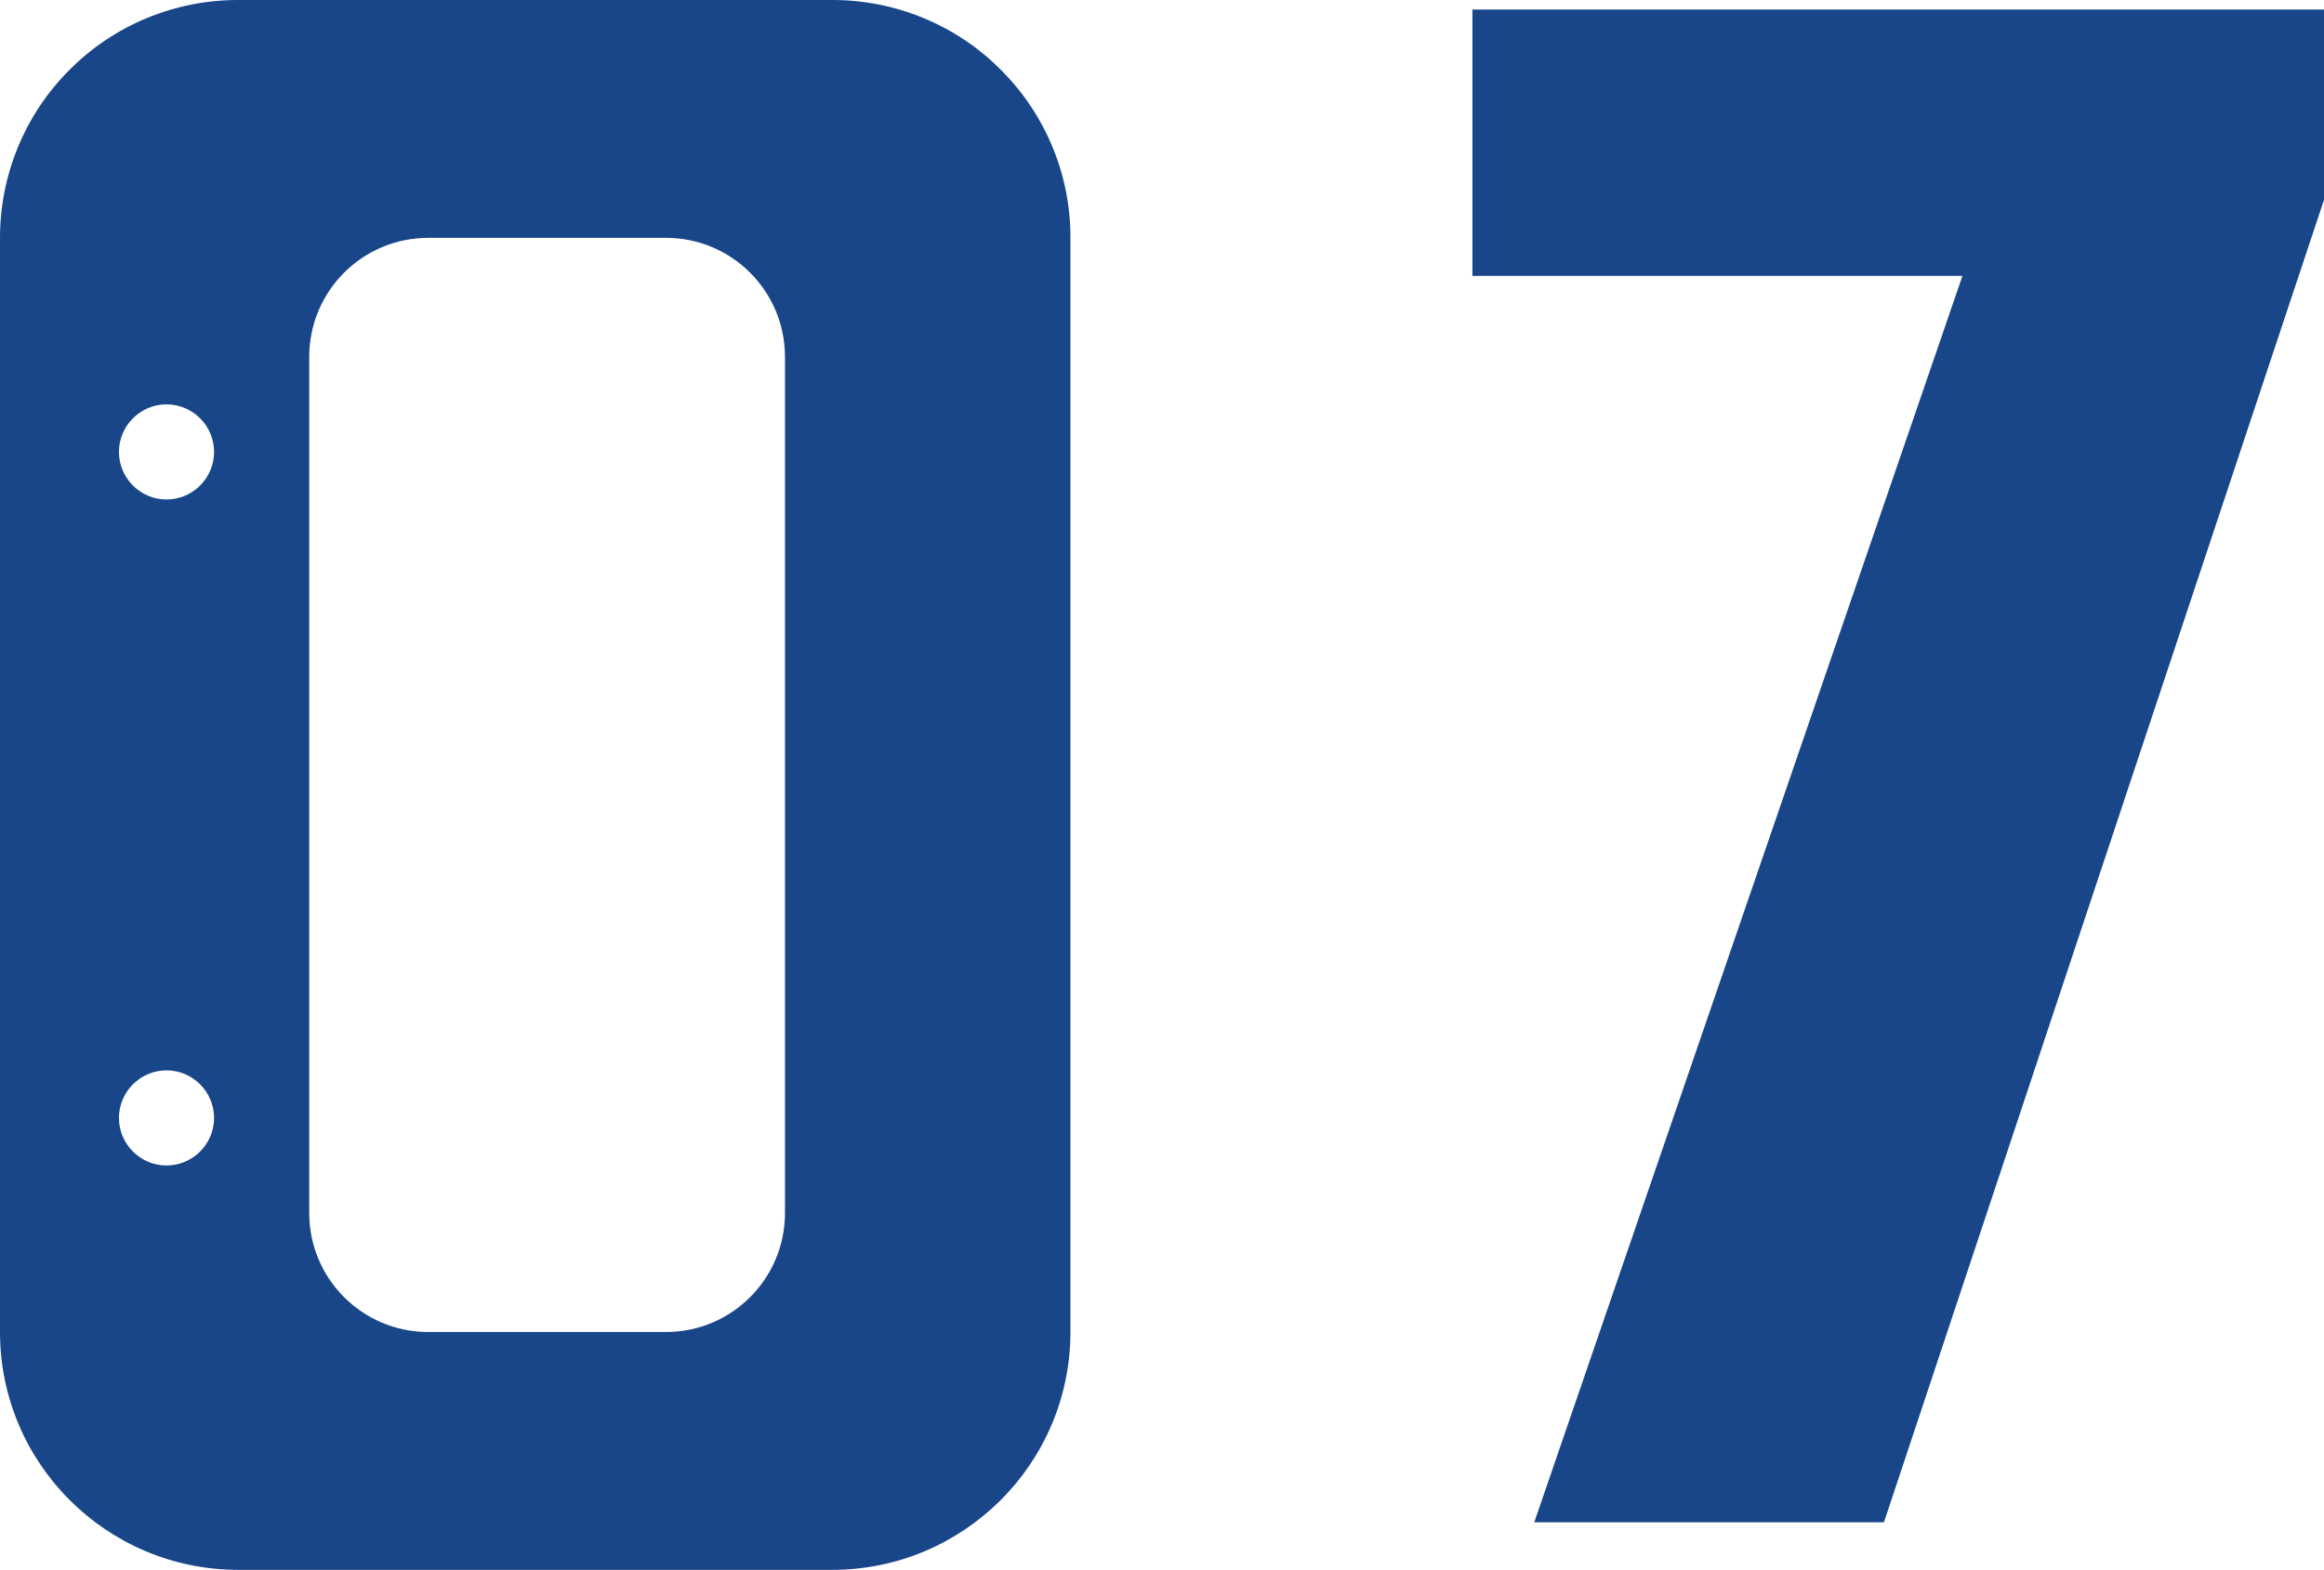
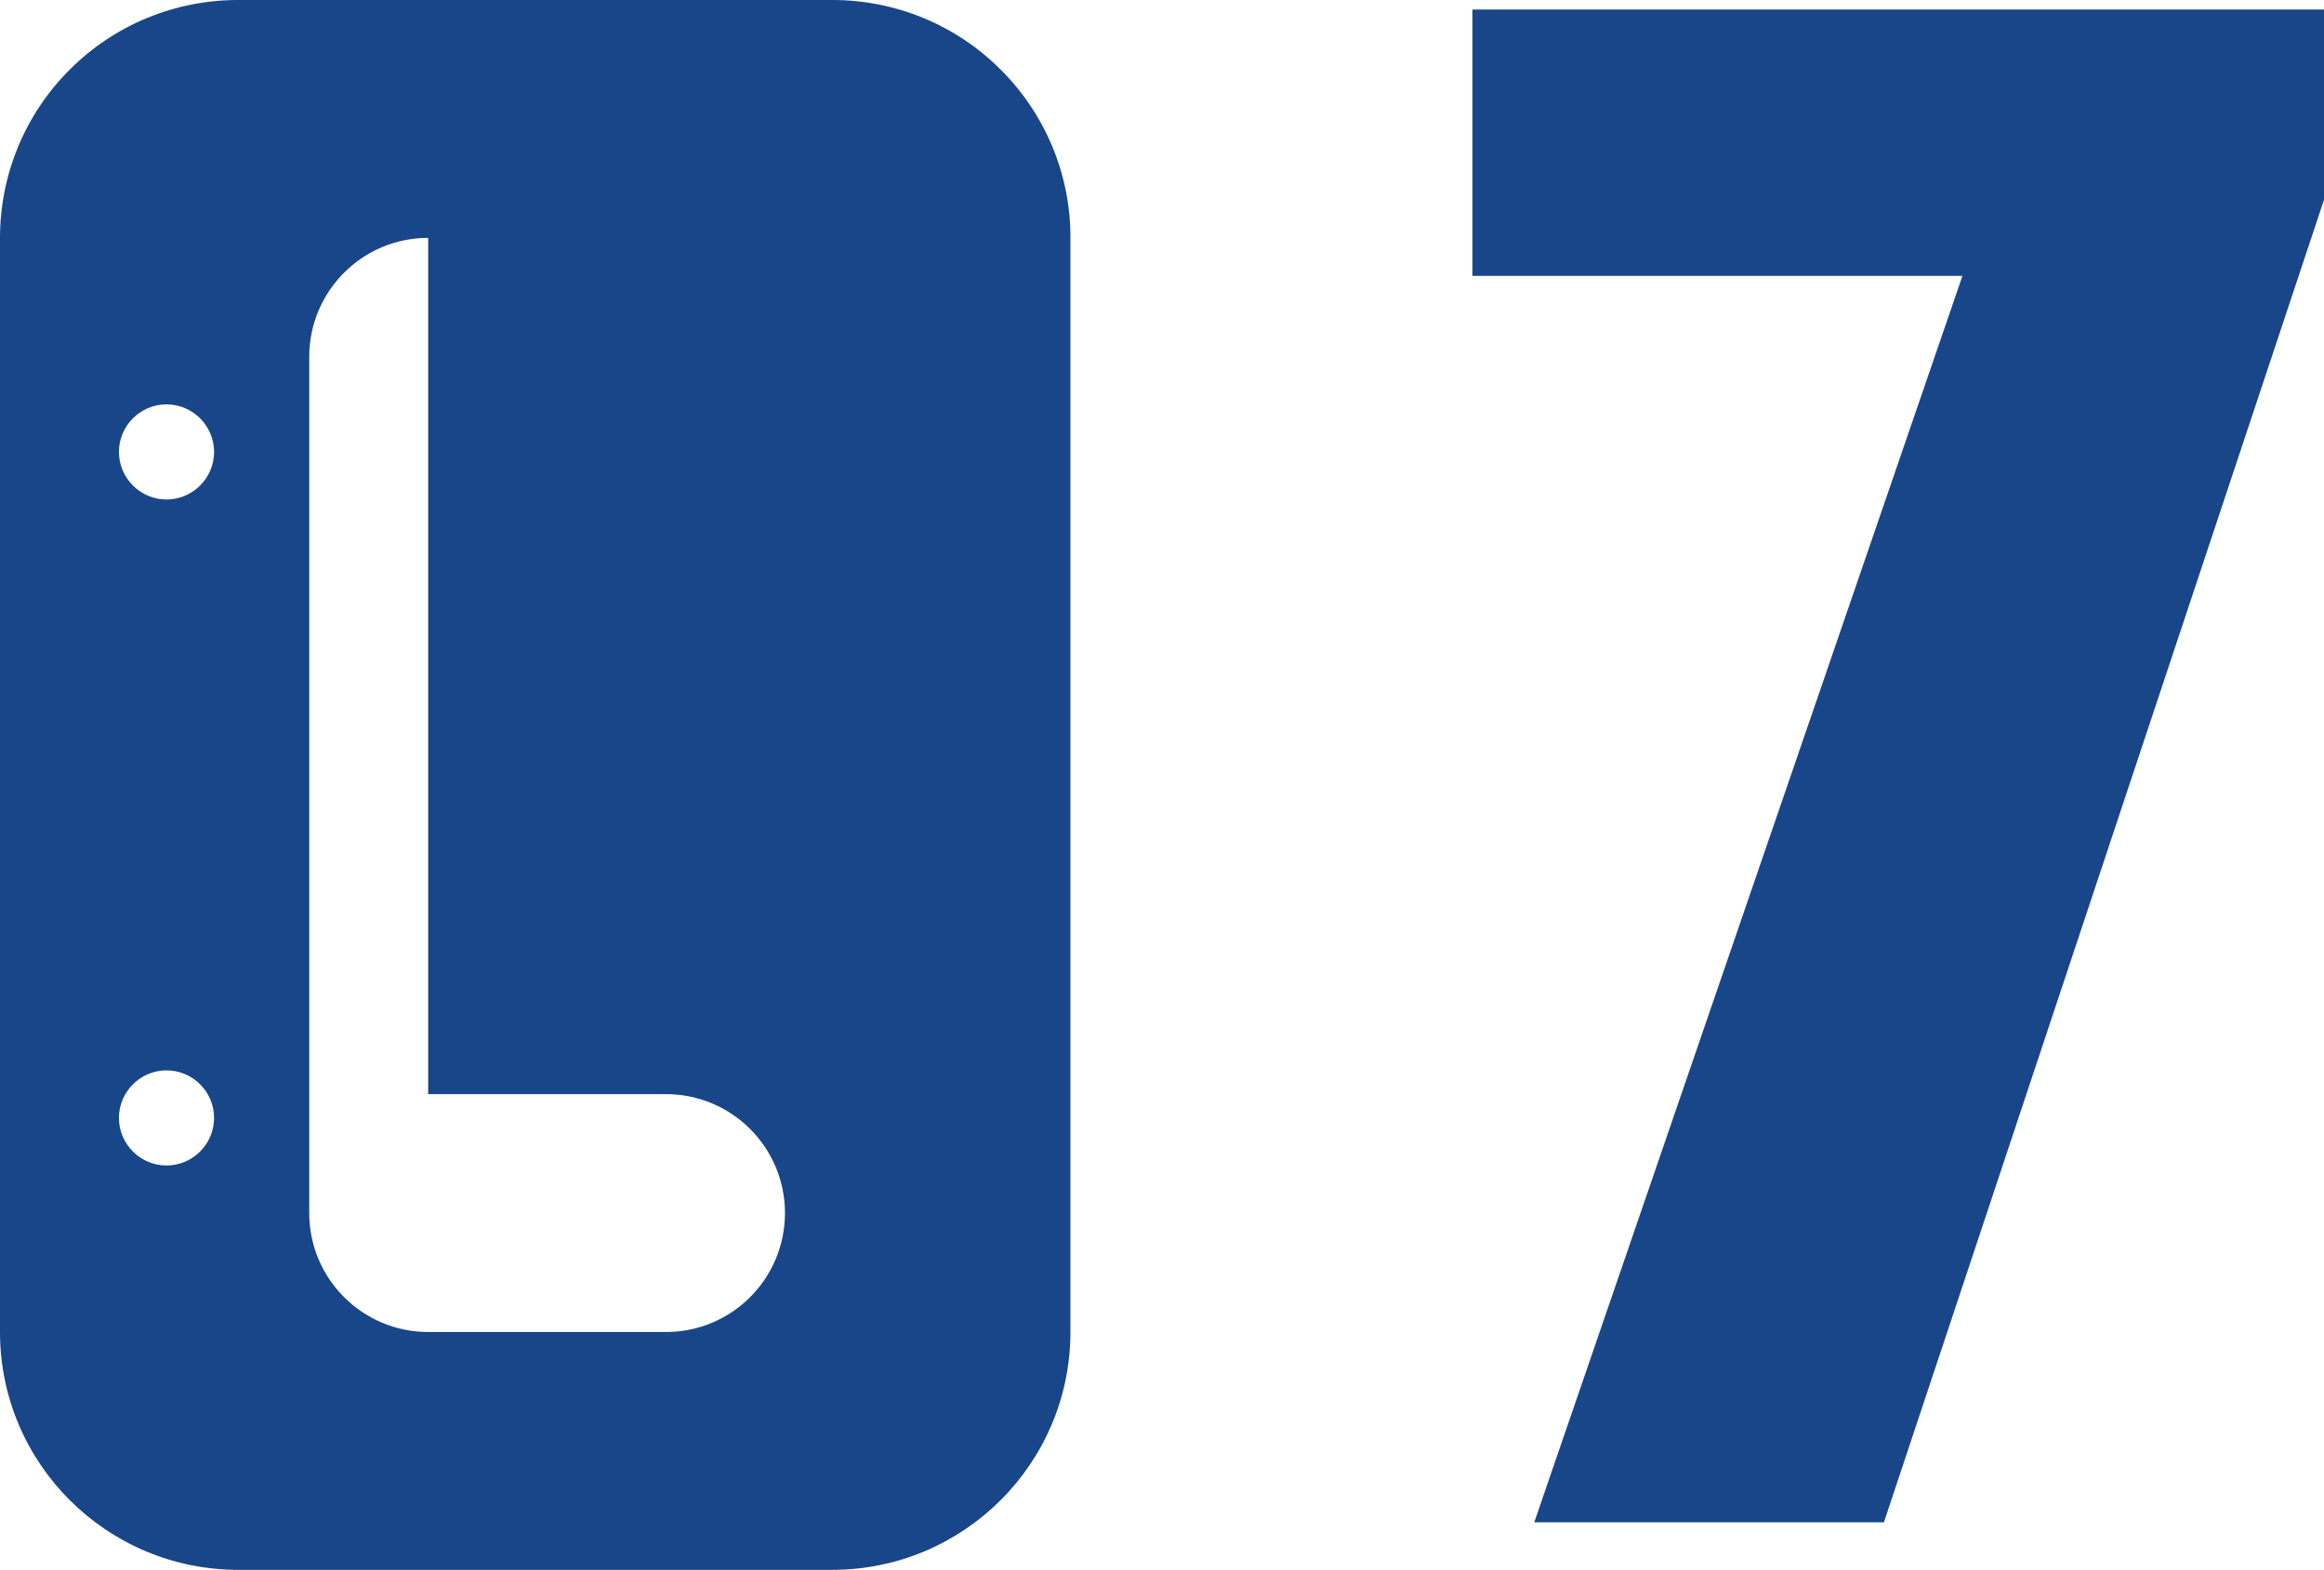
<svg xmlns="http://www.w3.org/2000/svg" viewBox="0 0 97.7 66">
-   <path d="M97.7.4h-35.8v11.2h20.6l-18 52.4h14.7l18.5-55.6V.4ZM35 66H10C4.48 65.99 0 61.52 0 56V10C0 7.35 1.05 4.8 2.93 2.93 4.8 1.05 7.35 0 10 0h25c2.65 0 5.2 1.05 7.07 2.93 1.88 1.87 2.94 4.42 2.93 7.07v46c0 5.52-4.48 9.99-10 10ZM18 10c-2.76 0-5 2.24-5 5v36c0 2.76 2.24 5 5 5h10c2.76 0 5-2.24 5-5V15c0-2.76-2.24-5-5-5h-10ZM7 45c-1.1 0-2 .9-2 2s.9 2 2 2 2-.9 2-2-.9-2-2-2ZM7 17c-1.1 0-2 .9-2 2s.9 2 2 2 2-.9 2-2-.9-2-2-2Z" style="fill: #184689;" />
+   <path d="M97.7.4h-35.8v11.2h20.6l-18 52.4h14.7l18.5-55.6V.4ZM35 66H10C4.48 65.99 0 61.52 0 56V10C0 7.35 1.05 4.8 2.93 2.93 4.8 1.05 7.35 0 10 0h25c2.65 0 5.2 1.05 7.07 2.93 1.88 1.87 2.94 4.42 2.93 7.07v46c0 5.52-4.48 9.99-10 10ZM18 10c-2.76 0-5 2.24-5 5v36c0 2.76 2.24 5 5 5h10c2.76 0 5-2.24 5-5c0-2.76-2.24-5-5-5h-10ZM7 45c-1.1 0-2 .9-2 2s.9 2 2 2 2-.9 2-2-.9-2-2-2ZM7 17c-1.1 0-2 .9-2 2s.9 2 2 2 2-.9 2-2-.9-2-2-2Z" style="fill: #184689;" />
</svg>